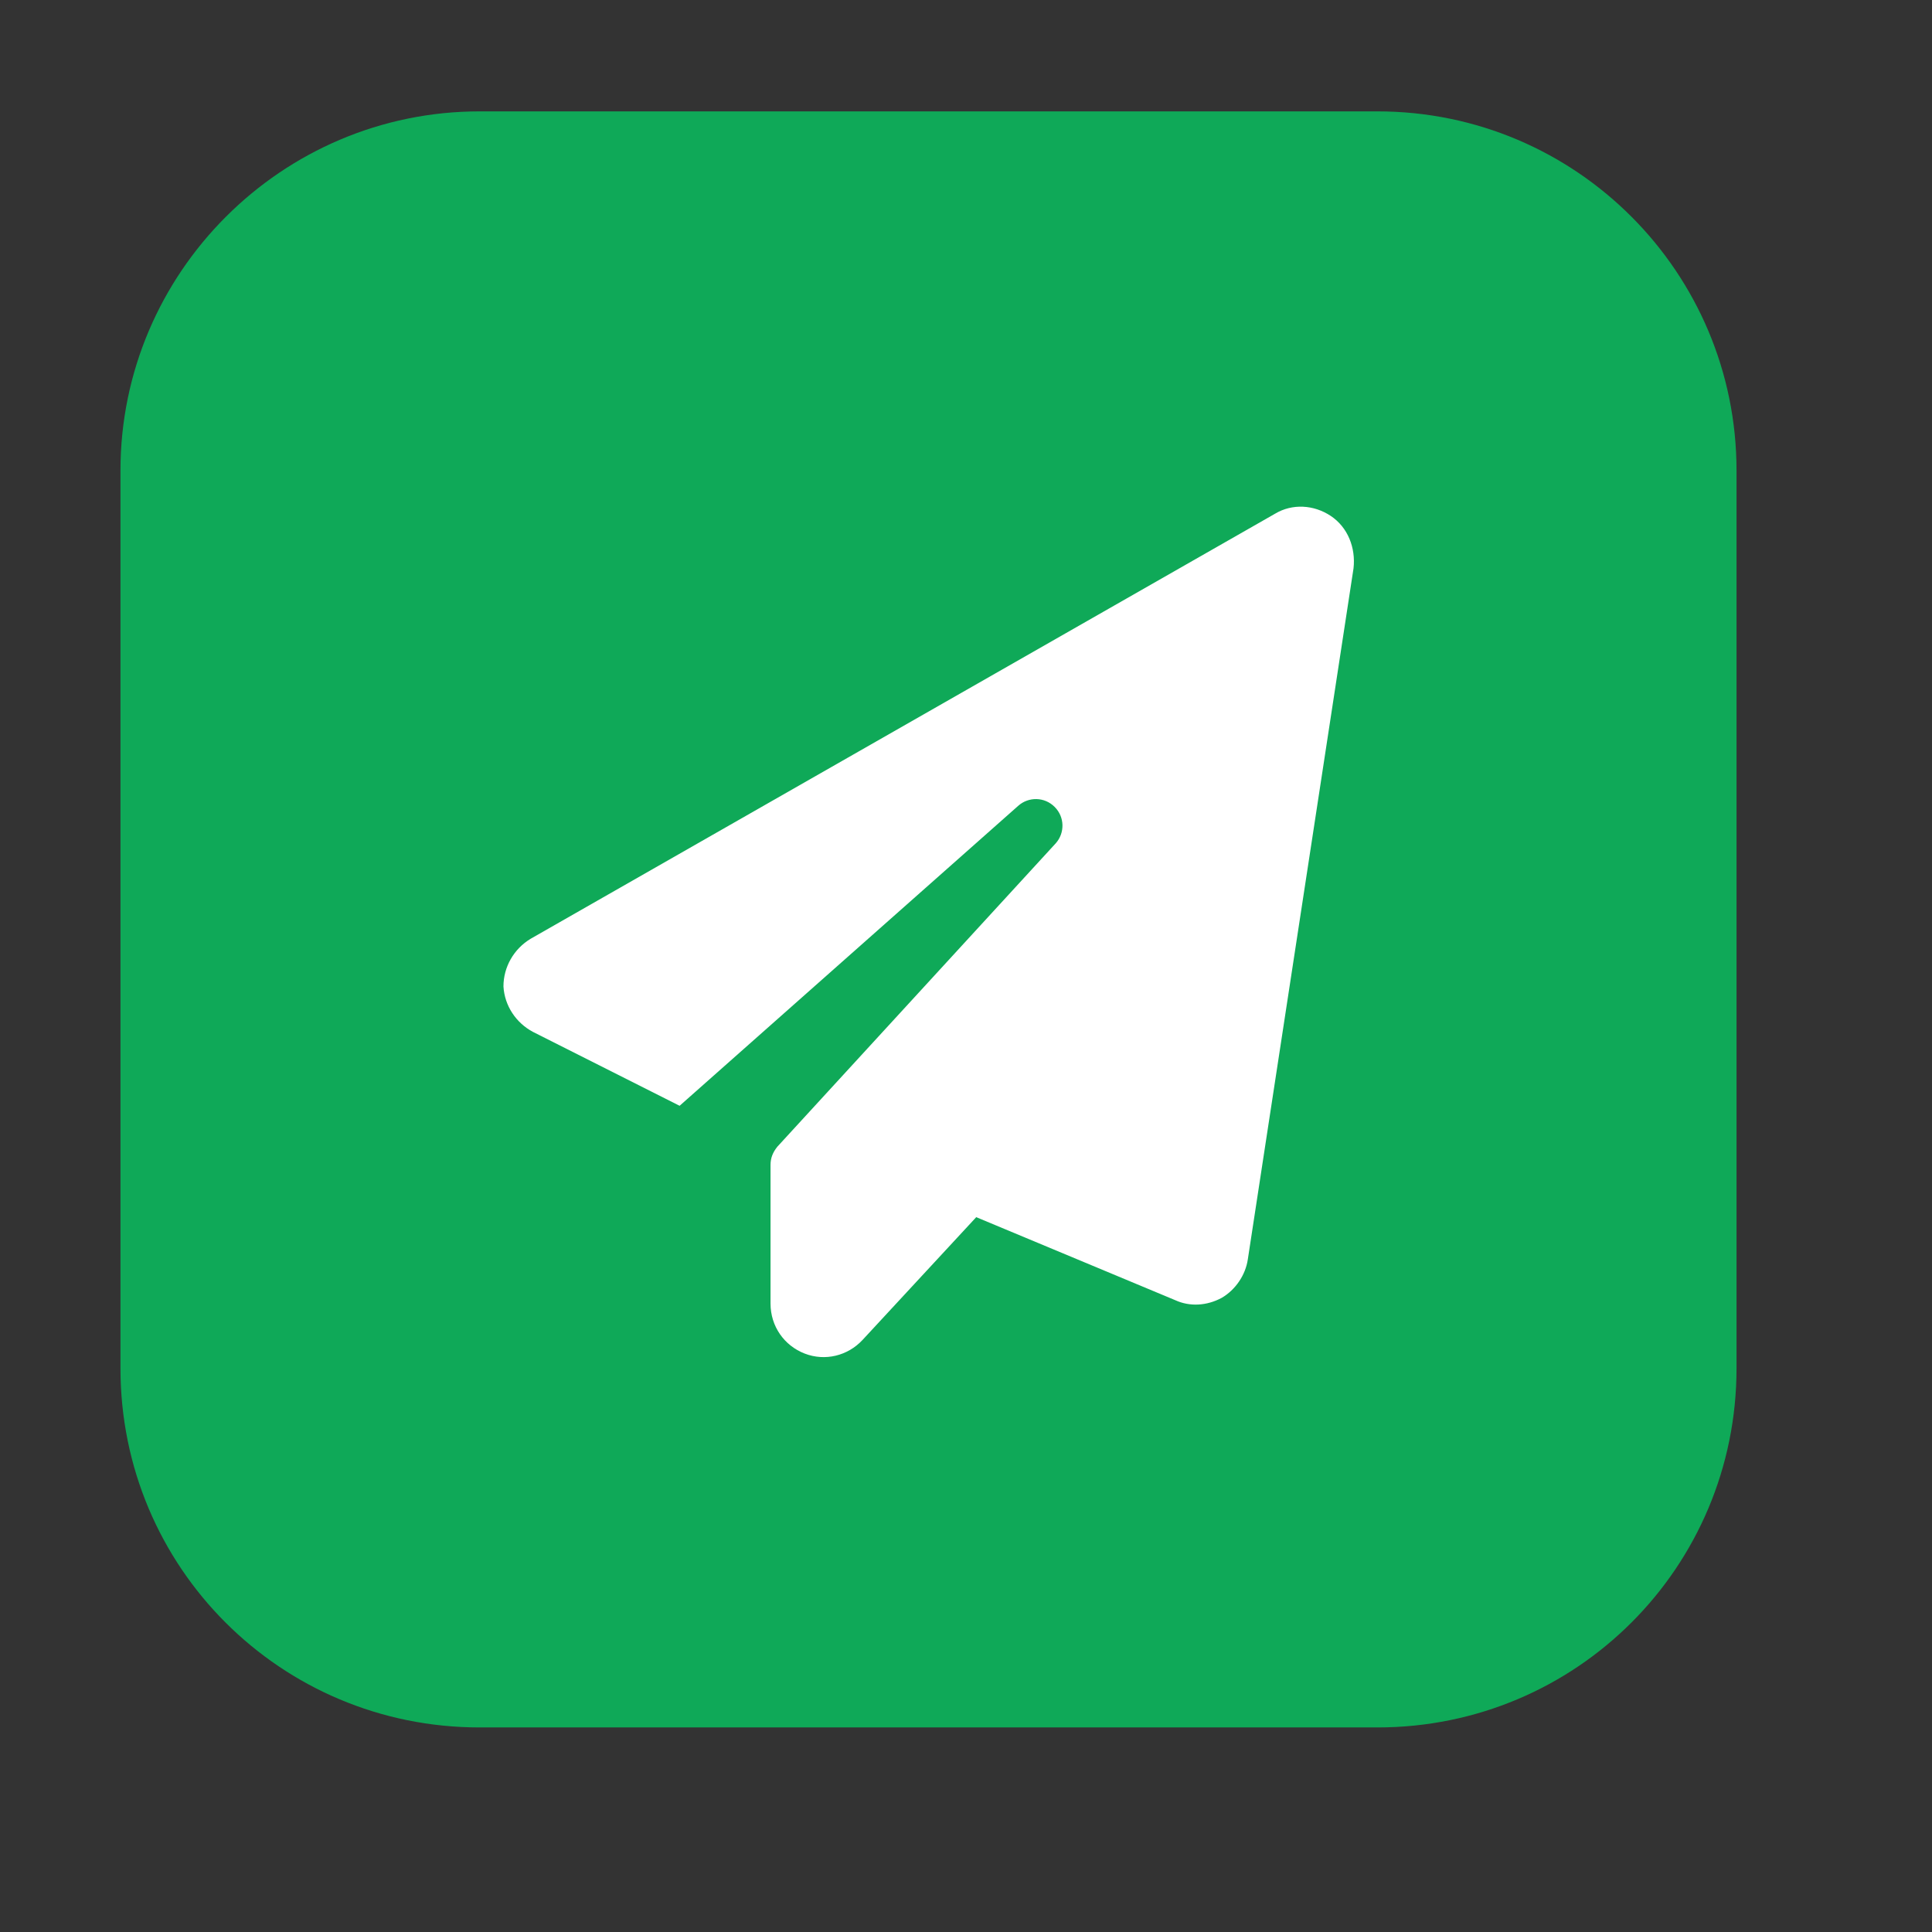
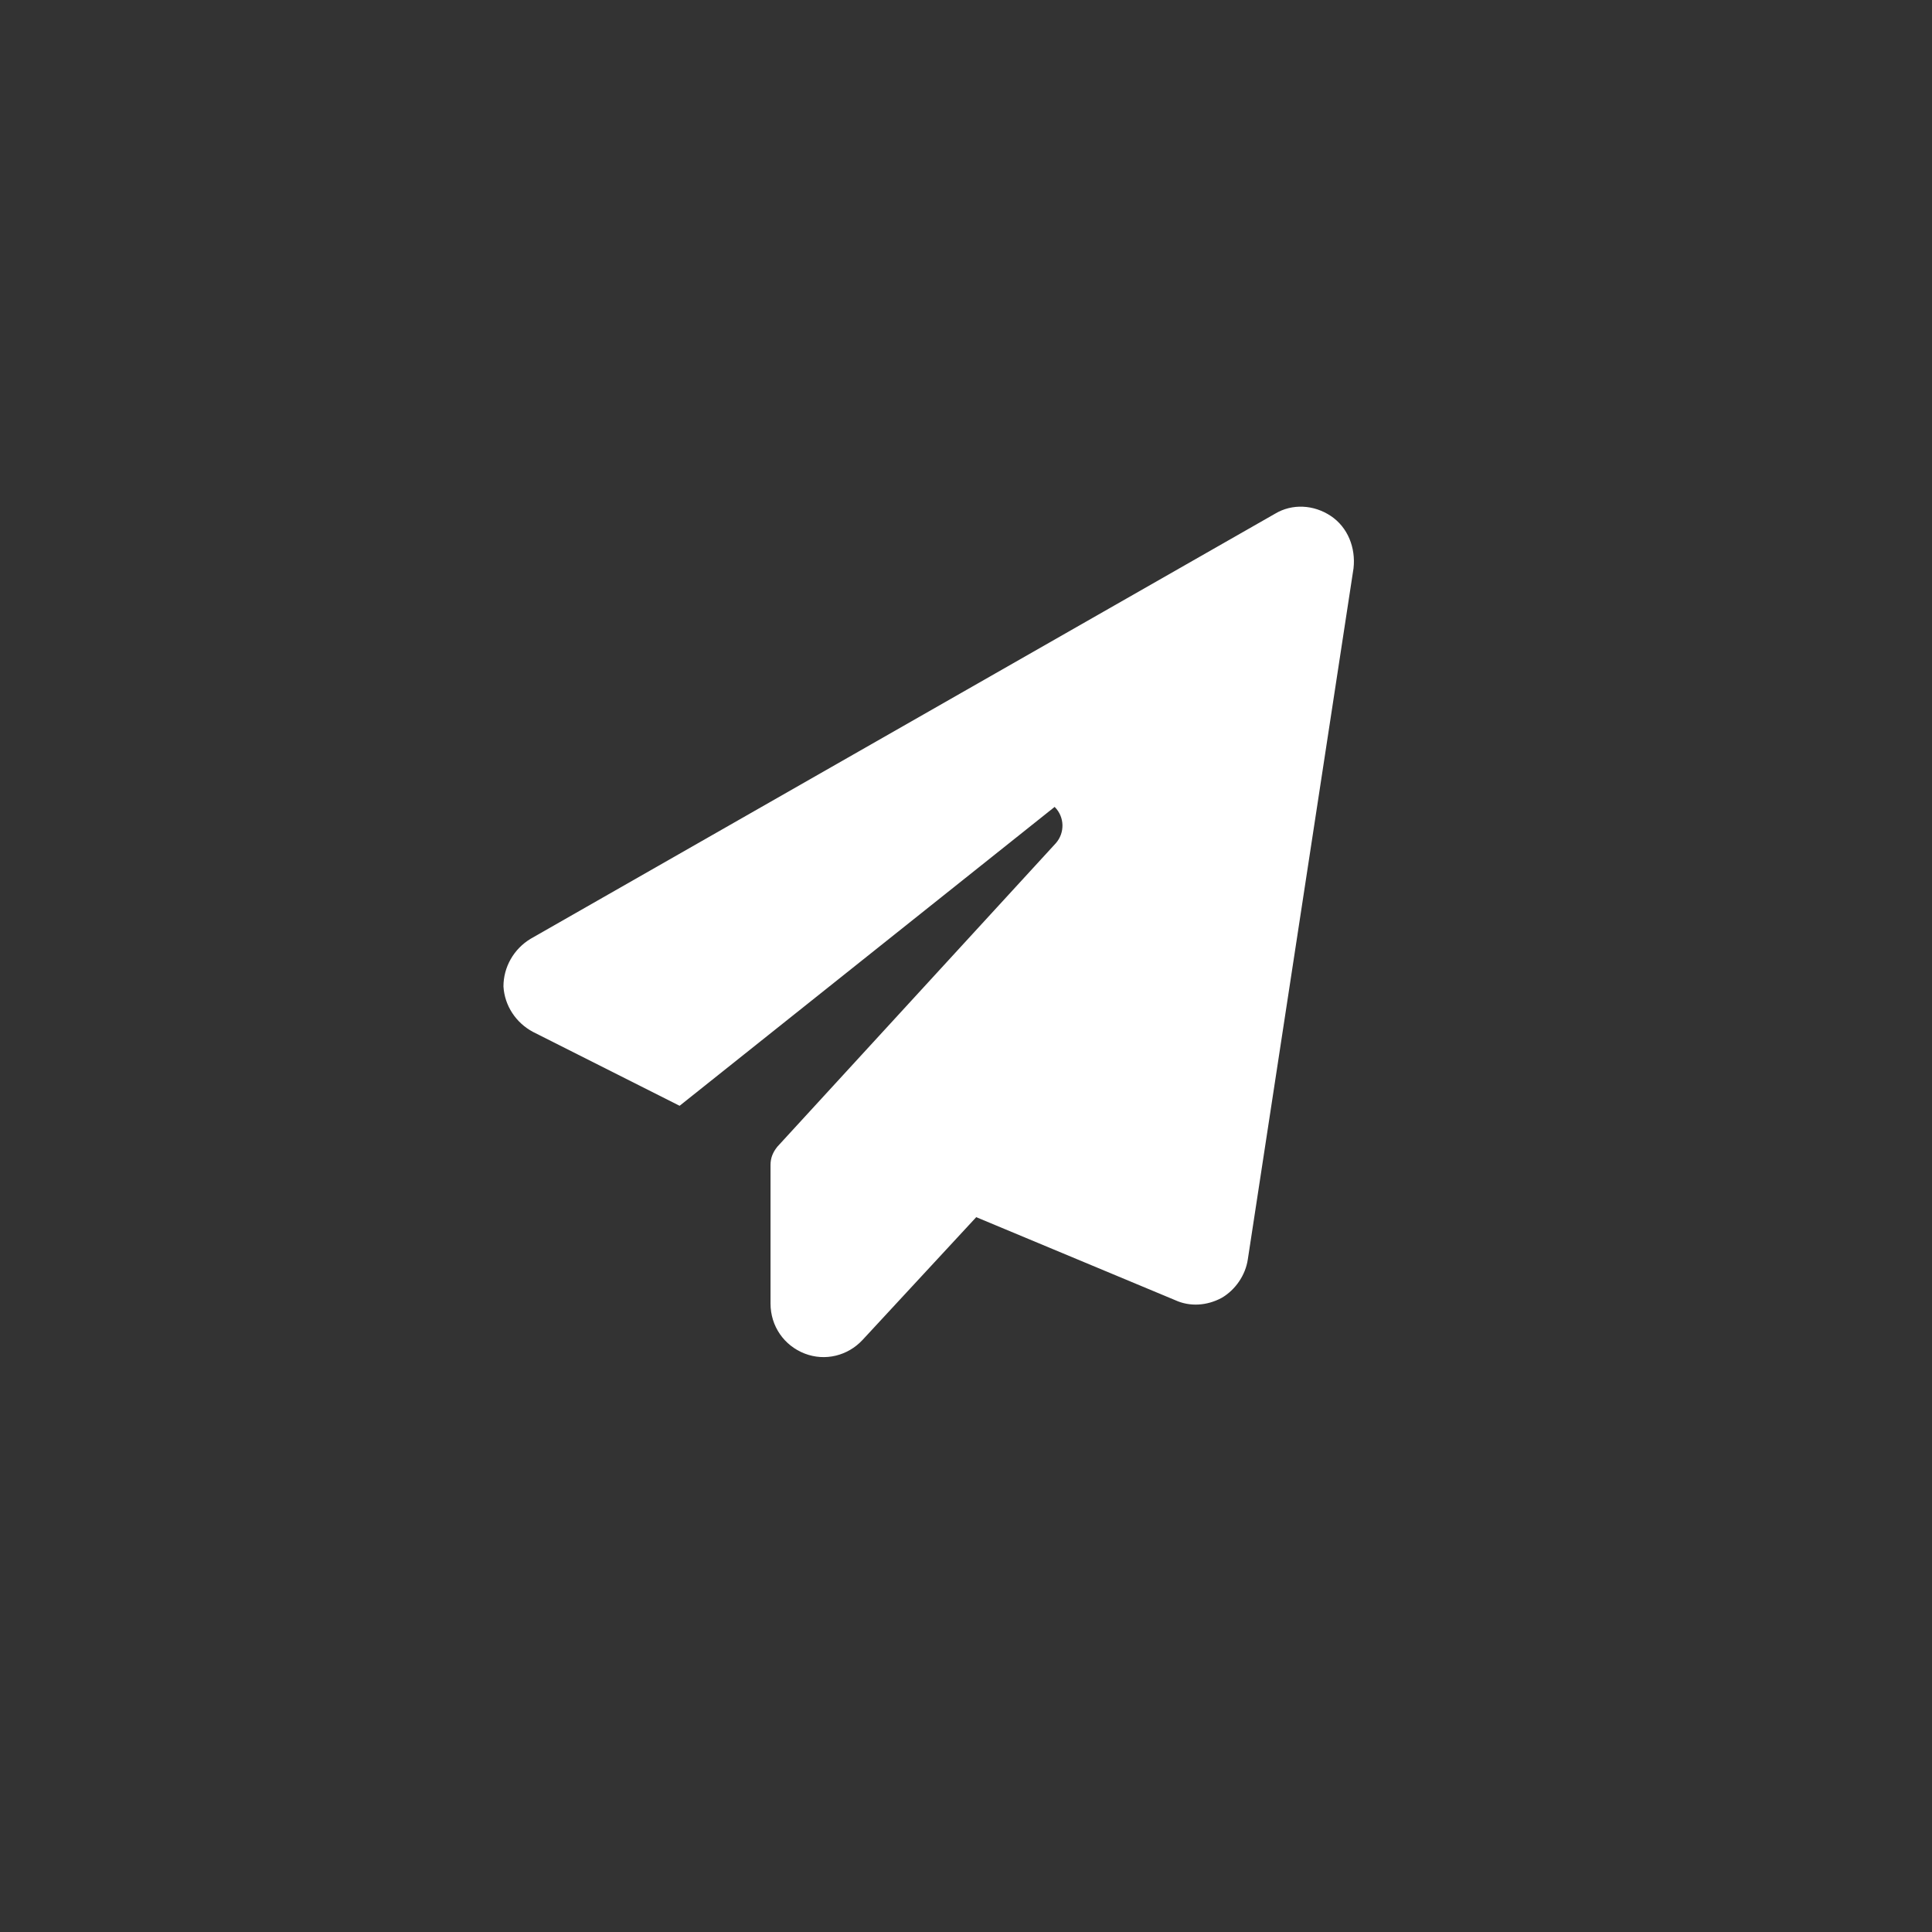
<svg xmlns="http://www.w3.org/2000/svg" id="Layer_1" x="0px" y="0px" viewBox="0 0 170 170" style="enable-background:new 0 0 170 170;" xml:space="preserve">
  <rect x="0" y="0" width="170" height="170" fill="#333333" stroke="none" />
  <style type="text/css"> .st0{fill:#0FA958;} .st1{fill:#FFFFFF;} </style>
  <g>
-     <path class="st0" d="M121.2,9.8h-79C24.8,9.8,10.6,24,10.6,41.4v79c0,17.5,14.1,31.6,31.6,31.6h79c17.5,0,31.6-14.1,31.6-31.6v-79 C152.8,24,138.7,9.8,121.2,9.8z" />
-   </g>
-   <path class="st1" d="M117.1,45.4c1.5,1,2.2,2.8,2,4.6l-9.3,60.8c-0.2,1.4-1.1,2.7-2.3,3.4c-1.3,0.7-2.8,0.8-4.1,0.2l-17.5-7.3 l-10,10.8c-1.3,1.4-3.3,1.9-5.1,1.2c-1.8-0.7-3-2.4-3-4.4v-12.2c0-0.6,0.2-1.1,0.6-1.6l24.5-26.7c0.8-0.9,0.8-2.3-0.1-3.2 c-0.9-0.9-2.3-0.9-3.2-0.1L59.8,97.3l-12.9-6.5c-1.5-0.8-2.5-2.3-2.6-4c0-1.7,0.9-3.3,2.4-4.2l65.5-37.4 C113.7,44.3,115.6,44.4,117.1,45.4z" />
+     </g>
+   <path class="st1" d="M117.1,45.4c1.5,1,2.2,2.8,2,4.6l-9.3,60.8c-0.2,1.4-1.1,2.7-2.3,3.4c-1.3,0.7-2.8,0.8-4.1,0.2l-17.5-7.3 l-10,10.8c-1.3,1.4-3.3,1.9-5.1,1.2c-1.8-0.7-3-2.4-3-4.4v-12.2c0-0.6,0.2-1.1,0.6-1.6l24.5-26.7c0.8-0.9,0.8-2.3-0.1-3.2 L59.8,97.3l-12.9-6.5c-1.5-0.8-2.5-2.3-2.6-4c0-1.7,0.9-3.3,2.4-4.2l65.5-37.4 C113.7,44.3,115.6,44.4,117.1,45.4z" />
</svg>